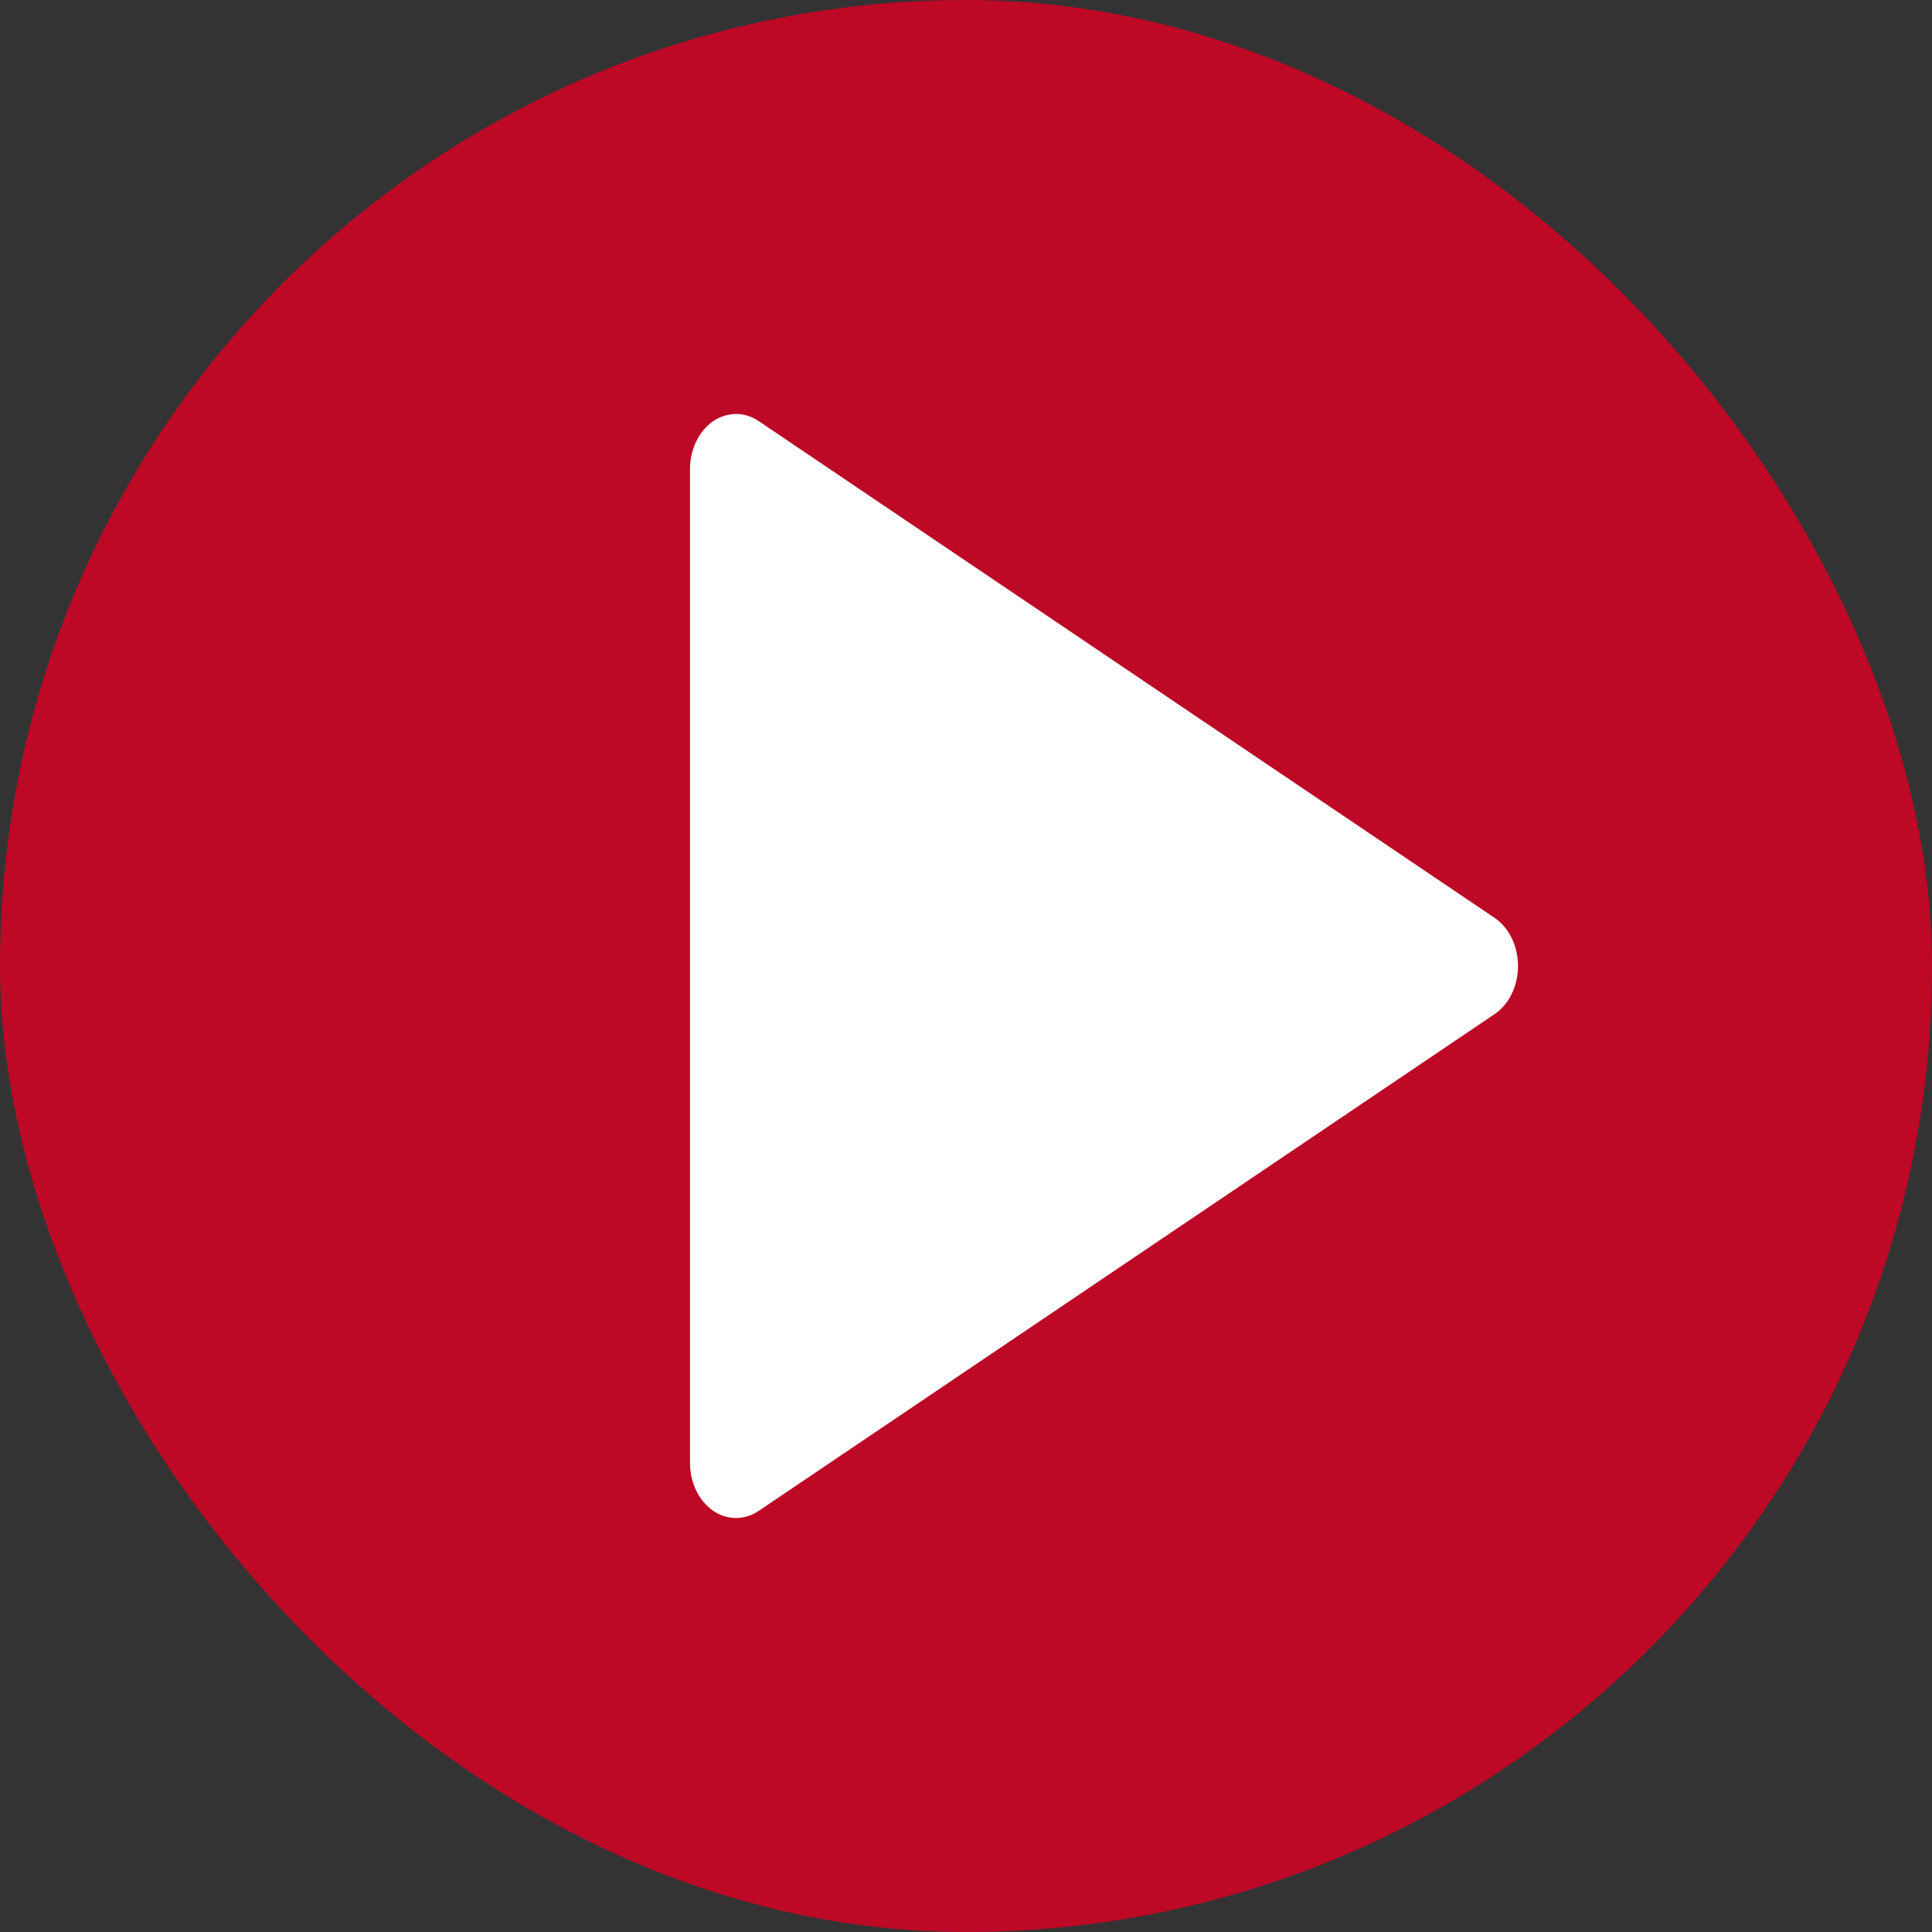
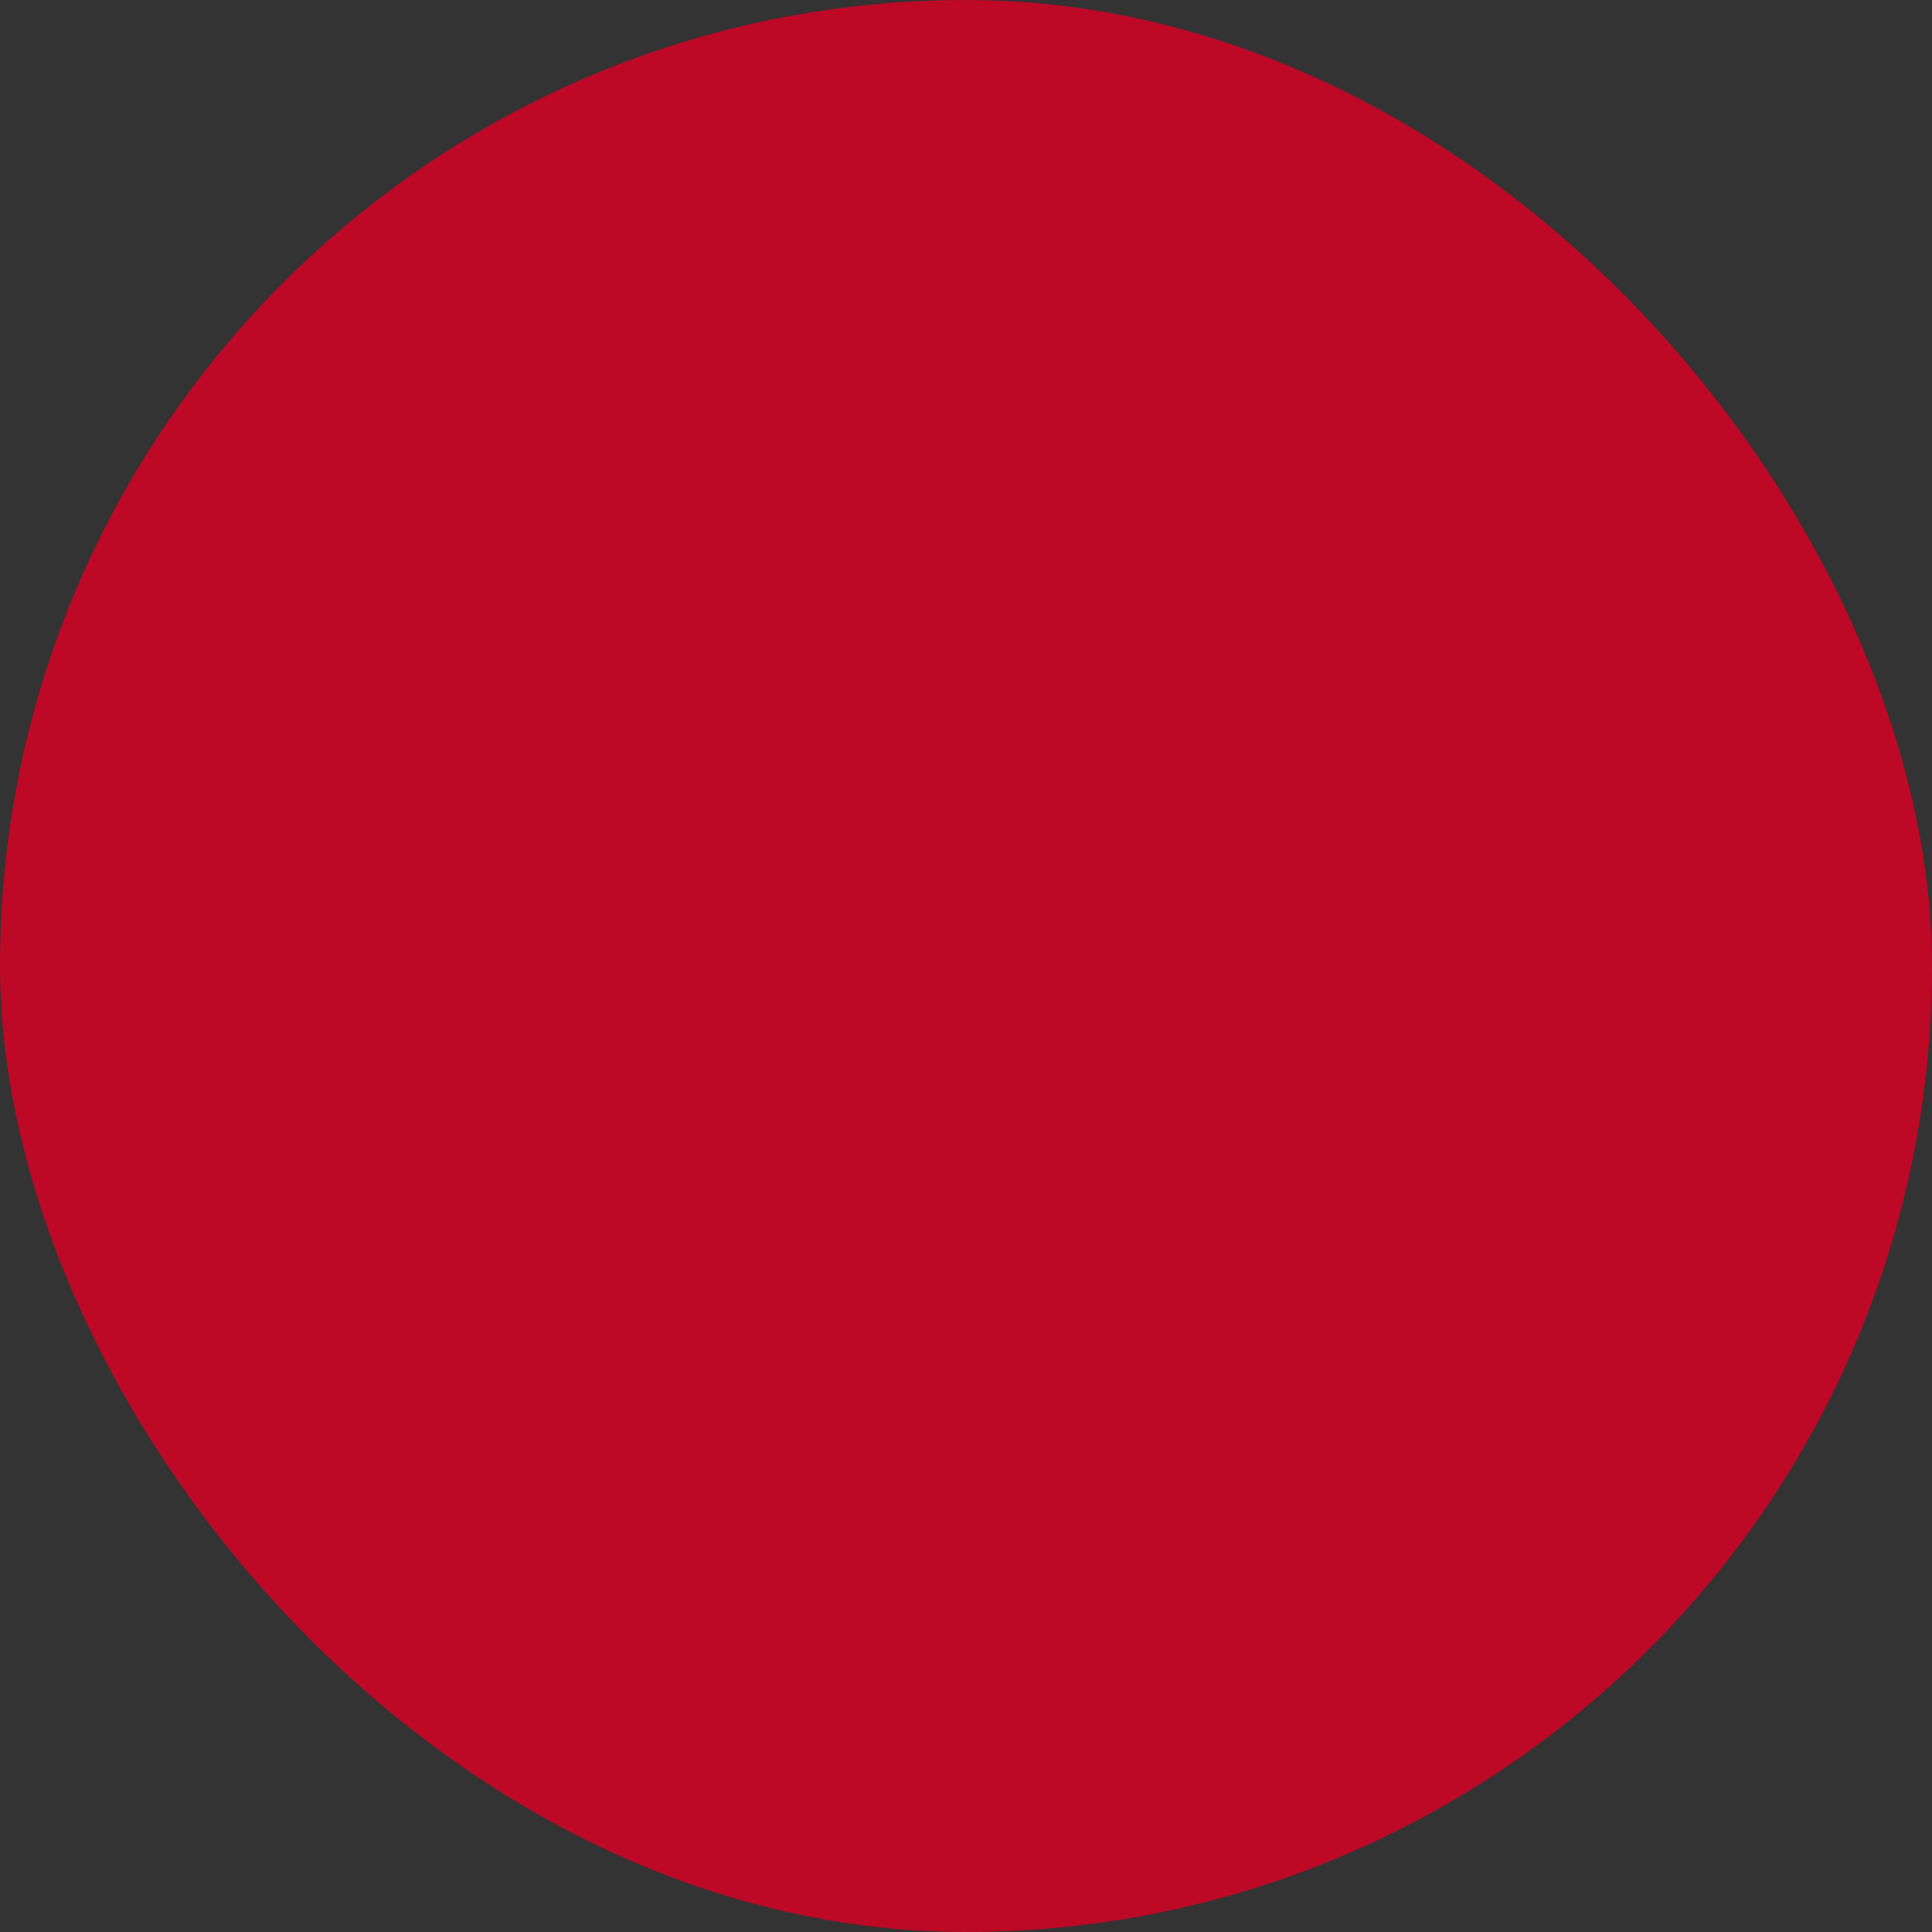
<svg xmlns="http://www.w3.org/2000/svg" width="14" height="14" viewBox="0 0 14 14" fill="none">
  <rect x="0" y="0" width="14" height="14" fill="#333333" stroke="none" />
  <rect width="14" height="14" rx="7" fill="#BD0826" />
-   <path d="M10.83 6.651L5.497 3.051C5.446 3.017 5.389 2.999 5.331 3C5.273 3.001 5.216 3.019 5.165 3.054C5.115 3.09 5.073 3.14 5.044 3.201C5.015 3.261 5 3.33 5 3.4V10.6C5 10.67 5.015 10.739 5.044 10.799C5.073 10.86 5.115 10.91 5.165 10.946C5.216 10.981 5.274 11 5.333 11C5.389 11 5.446 10.983 5.497 10.949L10.83 7.349C10.935 7.278 11 7.145 11 7C11 6.855 10.935 6.722 10.83 6.651Z" fill="white" />
</svg>